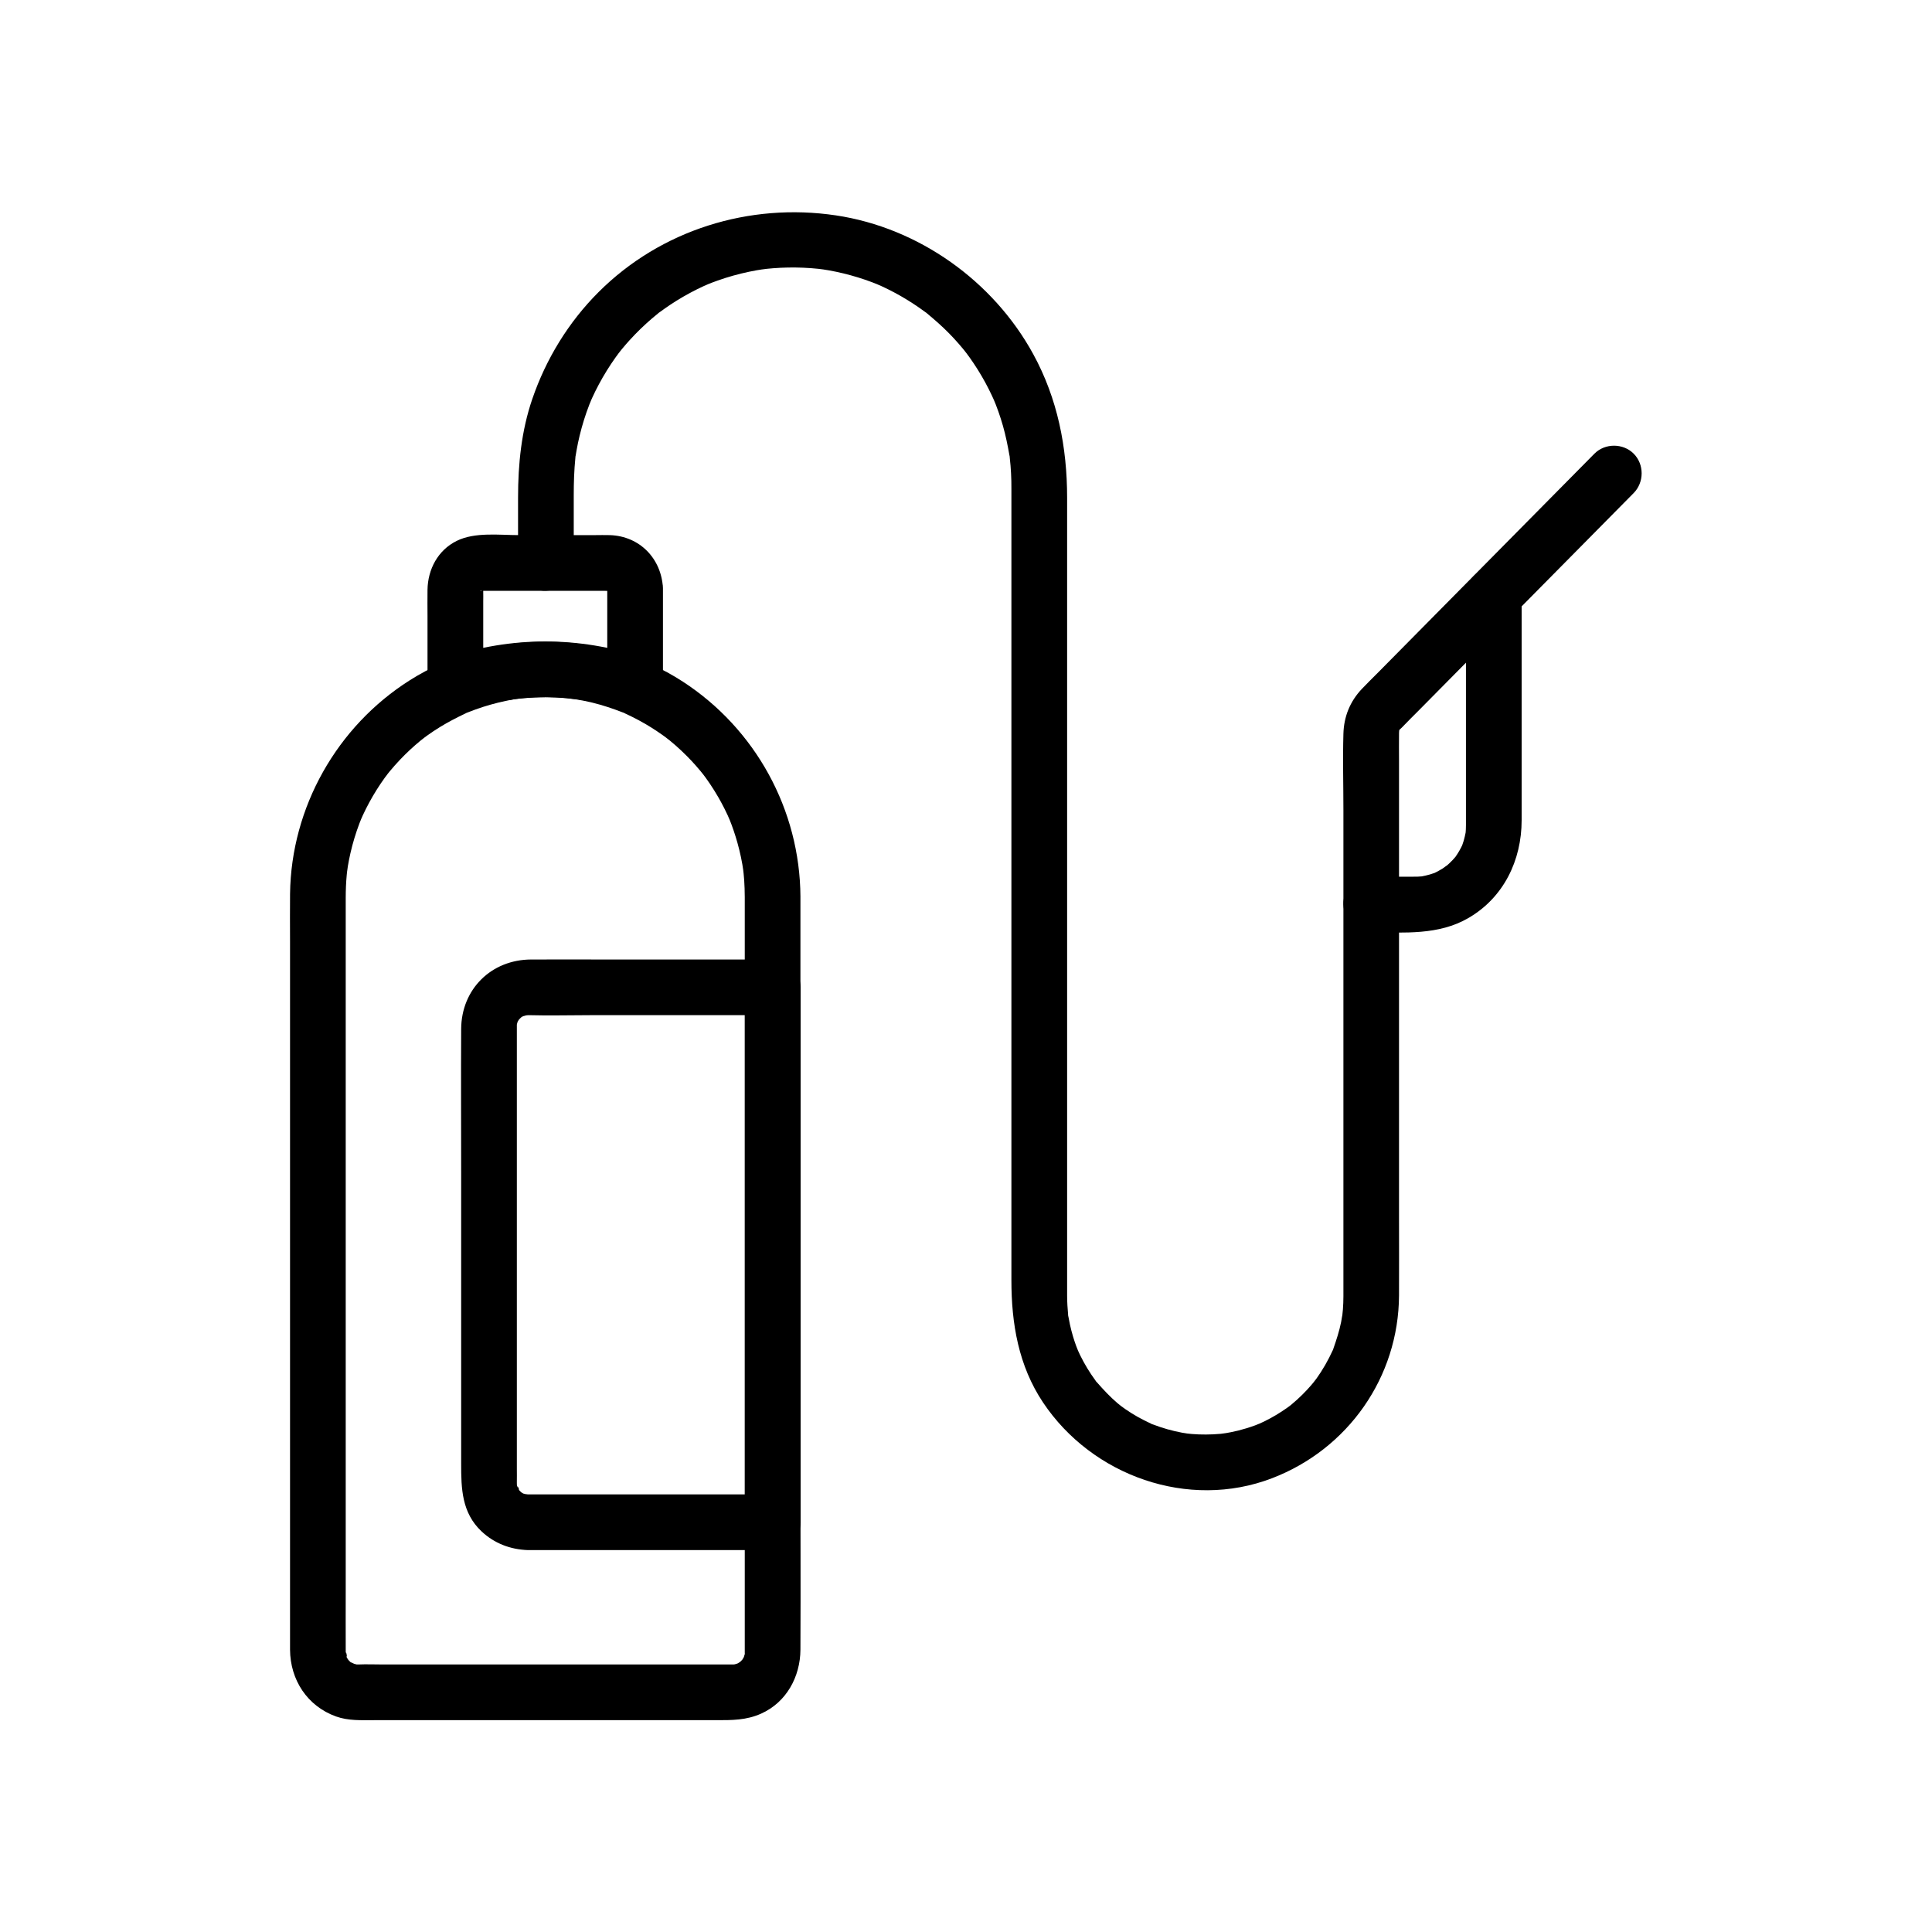
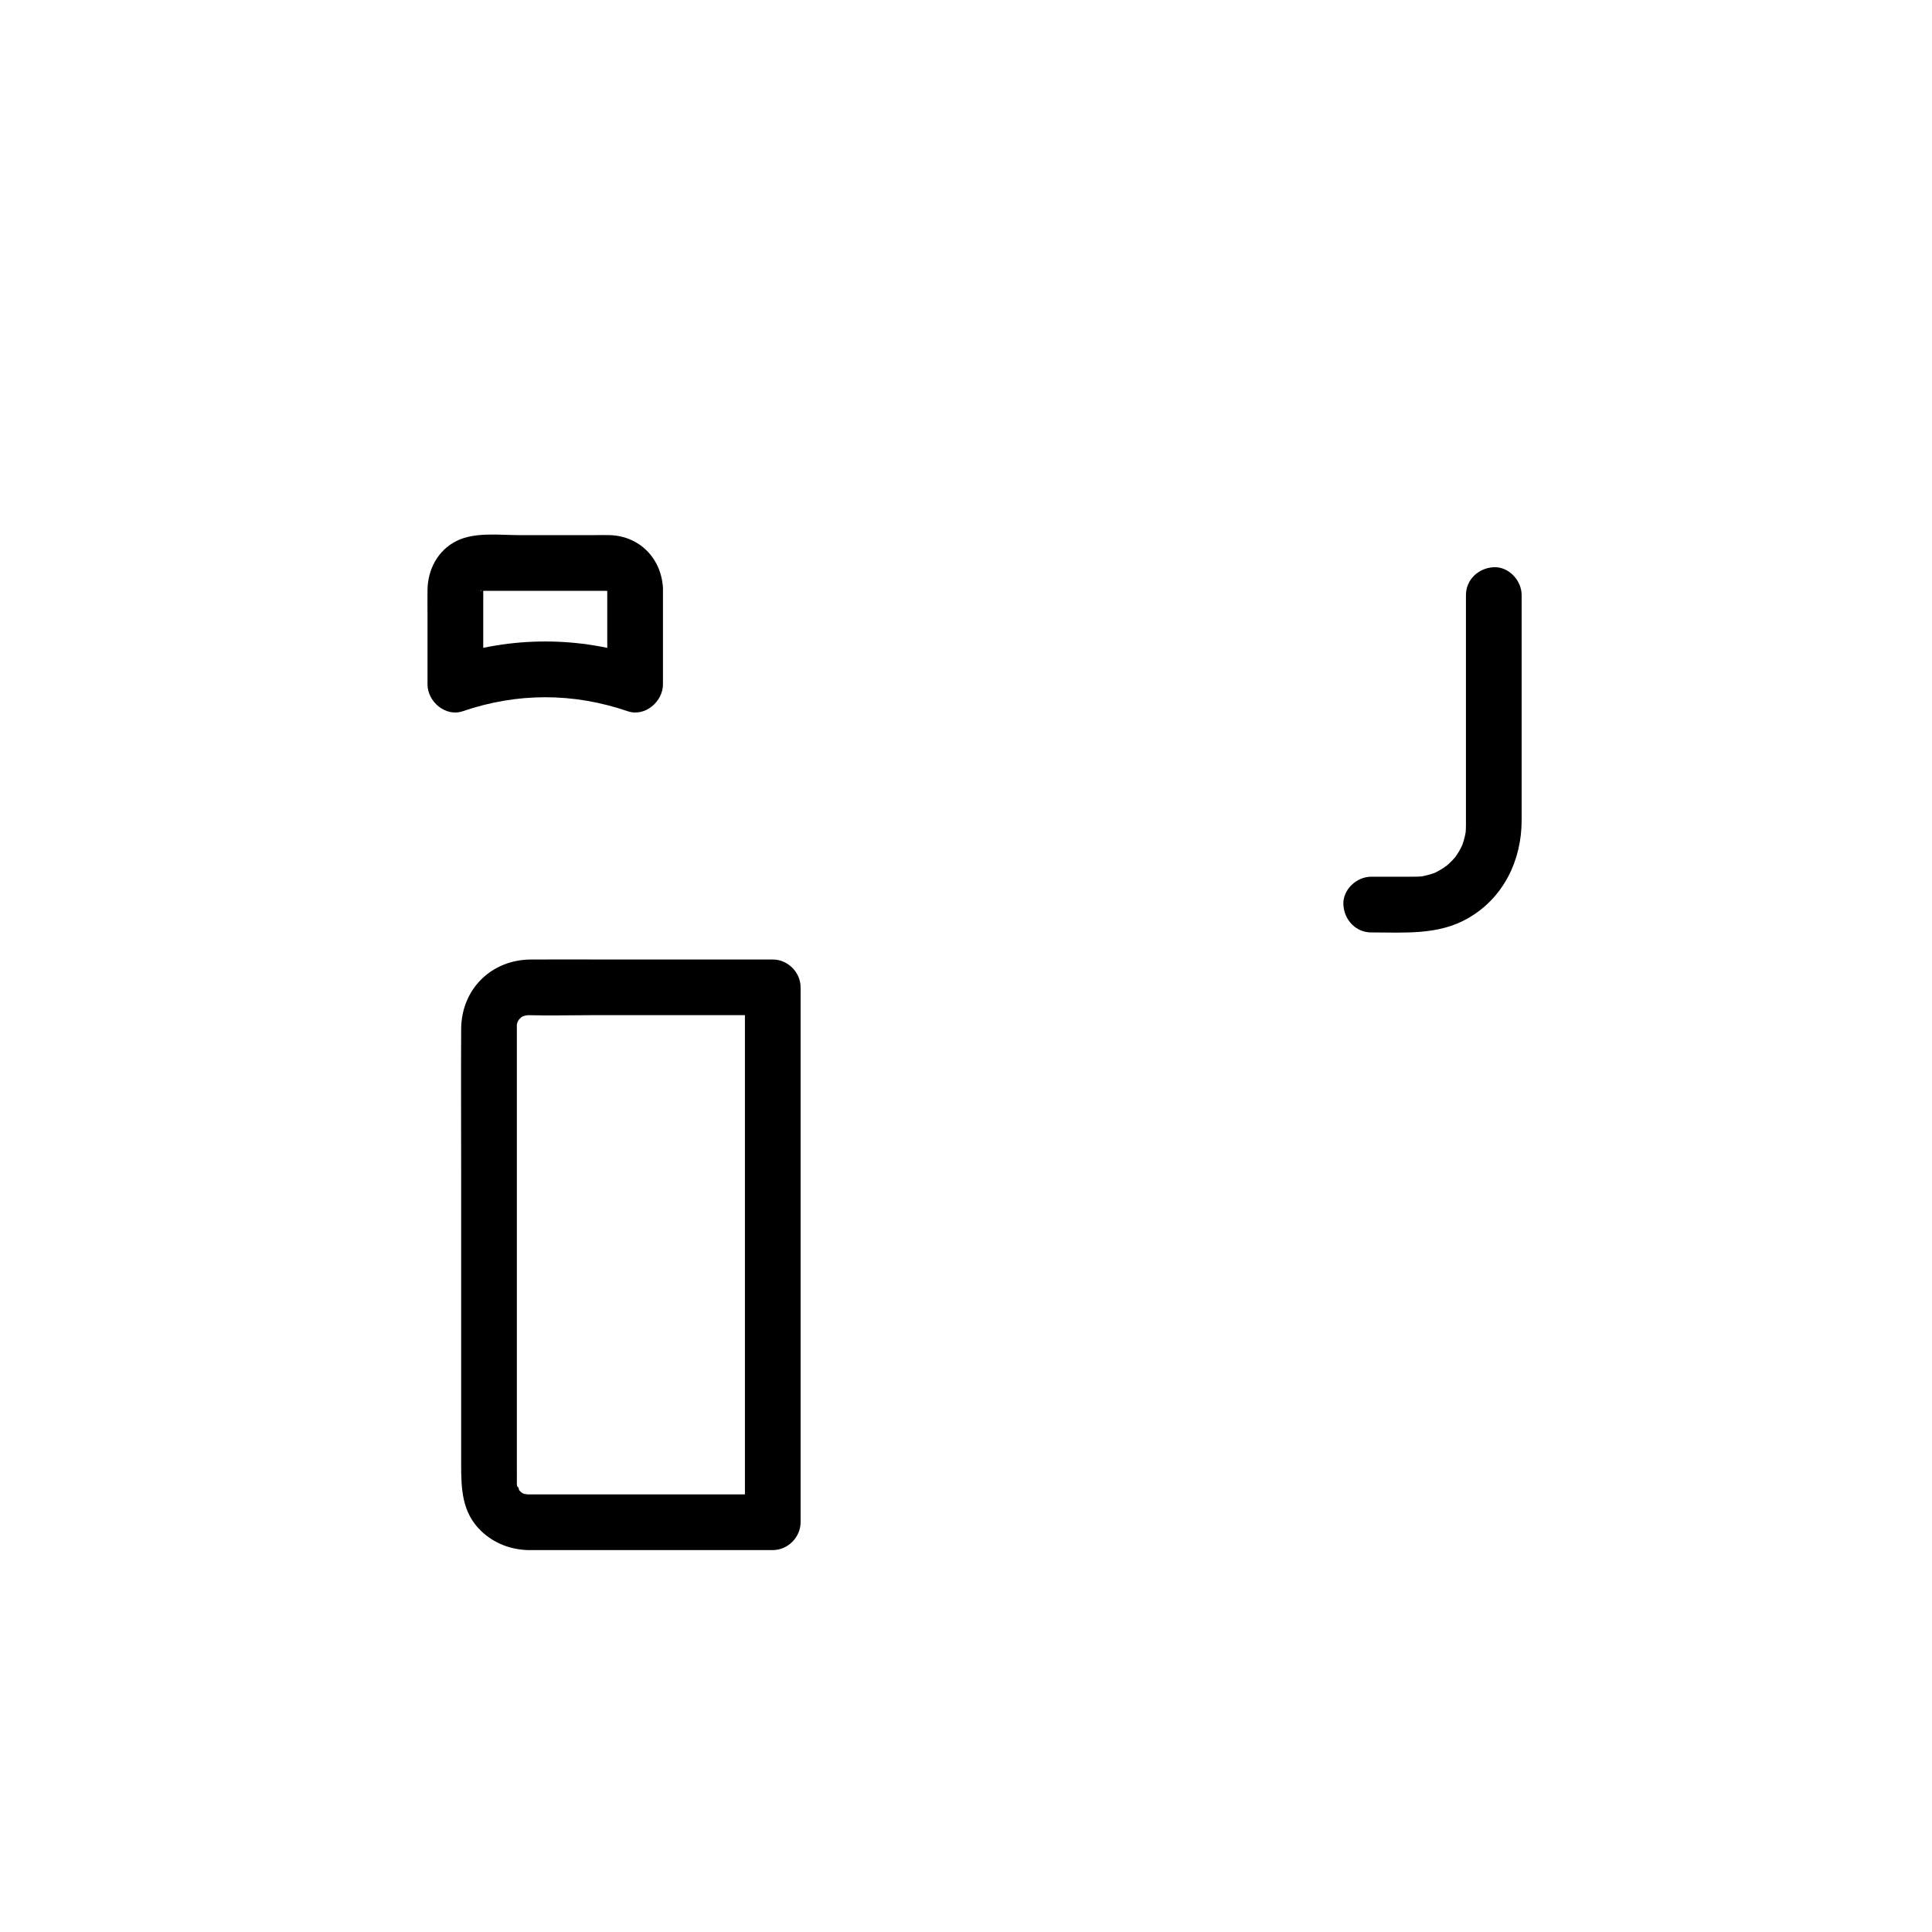
<svg xmlns="http://www.w3.org/2000/svg" fill="#000000" width="800px" height="800px" version="1.1" viewBox="144 144 512 512">
  <g>
-     <path d="m341.37 381.6v40.883 83.371 66.828 7.281c0 0.543-0.008 1.086 0 1.629 0 0.086-0.004 0.176 0 0.262 0.004 0.215-0.062 1.949-0.02 0.68 0.043-1.227 0.082 0.039-0.039-0.02-0.059 0.207-0.117 0.414-0.176 0.621 0.375-0.762 0.375-0.762 0-0.004-0.199 0.371-0.418 0.73-0.66 1.074 0.457-0.574 0.512-0.668 0.16-0.281-0.219 0.336-1.359 1.113-0.164 0.281-0.512 0.355-1.066 0.695-1.645 0.941 1.629-0.691-0.031-0.059-0.047-0.105-0.211 0.047-0.422 0.094-0.633 0.141 0.875-0.109 0.871-0.133-0.02-0.078-0.152-0.008-0.305 0-0.453 0-1.004 0.008-2.012 0-3.016 0h-12.879-76.23c-2.207 0-4.438-0.098-6.644 0-0.551 0.023-1.289-0.156-0.059 0.078 0.031 0.008-1.996-0.539-0.969-0.176 0.996 0.352-0.824-0.449-0.828-0.453-1.637-0.812 0.816 0.875-0.477-0.398-0.945-0.93-0.242-0.219-0.055 0.051-0.355-0.512-0.695-1.066-0.941-1.645 0.77 1.816-0.016-2.078 0.066-0.027-0.02-0.457-0.02-0.91-0.02-1.367-0.027-5.383 0-10.77 0-16.152v-73.957-80.262-23.957c0-1.637-0.004-3.273 0-4.906 0.004-2.043 0.078-4.082 0.273-6.113 0.047-0.477 0.098-0.949 0.152-1.422-0.184 1.59 0.117-0.719 0.141-0.852 0.195-1.156 0.422-2.309 0.684-3.453 0.617-2.711 1.43-5.379 2.418-7.981-0.039 0.105 0.801-1.988 0.402-1.035-0.402 0.953 0.504-1.105 0.457-1.004 0.527-1.141 1.09-2.262 1.688-3.367 1.242-2.297 2.633-4.512 4.16-6.629 0.074-0.102 1.438-1.871 0.484-0.672 0.281-0.355 0.566-0.707 0.855-1.055 0.867-1.043 1.766-2.059 2.699-3.039 1.711-1.801 3.535-3.496 5.457-5.074 0.098-0.082 1.871-1.43 0.641-0.523 0.363-0.27 0.727-0.539 1.098-0.801 1.105-0.793 2.238-1.547 3.398-2.258 2.141-1.32 4.363-2.457 6.629-3.539 2.019-0.965-1.324 0.48 0.766-0.34 0.641-0.25 1.285-0.504 1.934-0.738 1.297-0.469 2.609-0.895 3.938-1.27 2.742-0.781 6.144-1.516 8.336-1.719 6.664-0.621 12.66-0.344 18.777 1.164 2.715 0.668 5.359 1.547 7.965 2.562 2.082 0.816-1.242-0.641 0.766 0.34 0.512 0.25 1.035 0.48 1.547 0.734 1.328 0.652 2.633 1.352 3.91 2.102 1.957 1.148 3.836 2.414 5.66 3.766-1.23-0.91 0.543 0.441 0.641 0.523 0.523 0.43 1.039 0.871 1.551 1.316 1.02 0.895 2.004 1.824 2.961 2.785 0.797 0.801 1.57 1.625 2.32 2.469 0.449 0.508 0.891 1.02 1.324 1.543-0.07-0.082 1.32 1.648 0.695 0.844-0.625-0.805 0.711 0.969 0.648 0.883 0.398 0.551 0.789 1.109 1.168 1.672 0.758 1.129 1.48 2.285 2.164 3.465 0.57 0.984 1.109 1.988 1.625 3.004 0.309 0.613 0.605 1.23 0.895 1.852 0.055 0.117 0.938 2.195 0.352 0.758 0.871 2.137 1.617 4.328 2.238 6.551 0.691 2.481 1.234 5.016 1.586 7.566-0.188-1.375 0.004 0.176 0.039 0.516 0.059 0.594 0.113 1.191 0.156 1.789 0.098 1.449 0.141 2.894 0.148 4.348 0.023 3.859 3.379 7.559 7.379 7.379 3.981-0.18 7.406-3.242 7.379-7.379-0.137-22.984-11.895-44.445-31.164-56.961-21.559-14.004-50.652-14.102-72.359-0.367-19.328 12.23-31.449 33.699-31.734 56.598-0.051 4.16-0.004 8.324-0.004 12.484v71.973 83.66 26.367c0 1.938-0.012 3.875 0 5.812 0.043 8 4.562 14.977 12.199 17.715 3.25 1.168 6.703 0.98 10.094 0.98h14.363 42.188 34.121c4.137 0 7.914 0.035 11.855-1.723 6.727-3 10.402-9.785 10.438-16.973 0.082-16.977 0-33.957 0-50.934v-86.703-58.961-2.965c0-3.859-3.394-7.559-7.379-7.379-3.992 0.176-7.375 3.238-7.375 7.375z" />
    <path d="m304.93 299.86v25.504c3.113-2.371 6.227-4.746 9.344-7.117-16.57-5.664-34.984-5.664-51.555 0 3.113 2.371 6.227 4.746 9.344 7.117v-13.242-8.637c0-0.895 0.031-1.793 0-2.684-0.047-1.438 0.031-0.297-0.129-0.32 0.055-0.215 0.109-0.426 0.164-0.641-0.348 0.75-0.316 0.758 0.094 0.02-0.328 0.367-0.449 0.496-0.848 0.848 1.496-1.324-0.059 0.18-0.02-0.094 0.055-0.363 1.609-0.066 0.031-0.035 0.348-0.008 0.695 0 1.043 0h6.152 18.199 7.445c0.469 0 0.953 0.031 1.426 0 0.258-0.016-0.746 0.496-0.594-0.129 0.215 0.055 0.426 0.109 0.641 0.164-0.75-0.348-0.758-0.316-0.02 0.094-0.398-0.352-0.52-0.477-0.848-0.848 0.414 0.738 0.445 0.734 0.094-0.02 0.203 0.844 0.215 0.852 0.035 0.02 0.195 3.848 3.254 7.566 7.379 7.379 3.832-0.172 7.59-3.25 7.379-7.379-0.395-7.82-6.133-13.781-14.055-14.047-1.344-0.047-2.699 0-4.047 0h-20.02c-5.246 0-11.707-0.867-16.543 1.531-4.977 2.465-7.641 7.527-7.727 12.945-0.039 2.356 0 4.715 0 7.07v18.004c0 4.559 4.75 8.688 9.344 7.117 14.461-4.941 29.254-4.941 43.707 0 4.59 1.57 9.344-2.559 9.344-7.117v-25.504c0-3.859-3.394-7.559-7.379-7.379-4.004 0.18-7.383 3.242-7.383 7.379z" />
    <path d="m283.89 554.79h56.707 8.191c3.988 0 7.379-3.383 7.379-7.379v-47.926-76.352-17.477c0-3.988-3.383-7.379-7.379-7.379h-44.02c-6.672 0-13.344-0.023-20.016 0-10.547 0.039-18.477 7.848-18.539 18.418-0.074 12.723 0 25.445 0 38.168v57.711 19.387c0 6.527 0.152 12.934 5.402 17.871 3.391 3.188 7.652 4.805 12.273 4.957 3.863 0.125 7.555-3.484 7.379-7.379-0.184-4.106-3.242-7.246-7.379-7.379-0.395-0.012-1.312-0.242-0.031 0.07-0.316-0.078-0.633-0.145-0.949-0.238-1.078-0.32 1.047 0.254-0.023 0.023-0.277-0.059-0.586-0.336-0.828-0.473 1.031 0.59 0.289 0.301-0.004-0.016-0.289-0.312-0.598-0.582-0.867-0.922 1 1.262-0.422-1.672 0.047-0.07-0.086-0.289-0.246-0.637-0.258-0.941-0.051-1.133-0.113 1.152 0.008-0.012 0.02-0.195-0.016-0.238-0.012-0.363 0.004-0.09-0.004-0.176 0-0.266 0.027-1.215 0-2.438 0-3.652v-17.633-54.805-41.898c0-0.941 0.016-1.887 0-2.828-0.027-1.723 0.008 0.422 0.004-0.406-0.004-0.293 0.176-0.664 0.258-0.941-0.52 1.777-0.066-0.137 0.031 0.004-0.047-0.07 0.969-1.398-0.078-0.074 0.262-0.332 0.578-0.613 0.867-0.922 0.918-0.988 0.289-0.176 0.004-0.016 0.371-0.215 0.719-0.438 1.113-0.621-1.137 0.531 0.191 0.051 0.688-0.07-1.301 0.316-0.234 0.059 0.207 0.07 5.394 0.148 10.816 0 16.215 0h47.516 0.996c-2.461-2.461-4.922-4.922-7.379-7.379v47.926 76.352 17.477c2.461-2.461 4.922-4.922 7.379-7.379h-56.707-8.191c-3.859 0-7.559 3.394-7.379 7.379 0.176 4 3.238 7.383 7.375 7.383z" />
    <path d="m507.39 391.1c8.801 0 17.809 0.797 25.75-3.812 9.367-5.434 14.109-15.328 14.109-25.91v-44.199-15.48c0-3.859-3.394-7.559-7.379-7.379-4 0.18-7.379 3.242-7.379 7.379v35.676 20.945c0 1.449 0.016 2.902 0 4.352-0.004 0.387-0.008 0.773-0.027 1.16-0.016 0.34-0.043 0.68-0.07 1.02 0.012-0.125 0.199-1.148 0.031-0.293-0.152 0.762-0.312 1.516-0.535 2.262-0.125 0.422-0.281 0.828-0.414 1.246 0.035-0.105 0.477-1.031 0.117-0.258-0.273 0.59-0.57 1.164-0.895 1.727-0.324 0.559-0.684 1.094-1.047 1.629-0.469 0.691 0.098-0.125 0.176-0.219-0.277 0.328-0.559 0.652-0.852 0.961-0.59 0.625-1.219 1.203-1.871 1.762 1.004-0.855-0.469 0.297-0.855 0.539-0.645 0.398-1.312 0.742-1.984 1.09-0.094 0.051-1.078 0.434-0.316 0.145 0.879-0.336-0.801 0.238-0.973 0.289-0.746 0.223-1.5 0.383-2.262 0.535-0.855 0.168 0.168-0.02 0.293-0.031-0.453 0.035-0.91 0.074-1.363 0.09-0.562 0.02-1.125 0.012-1.691 0.012h-10.562c-3.859 0-7.559 3.394-7.379 7.379 0.18 4.004 3.242 7.387 7.379 7.387z" />
-     <path d="m566.53 264.24c-14.137 14.297-28.273 28.594-42.406 42.891-5.039 5.098-10.078 10.195-15.117 15.293-1.379 1.398-2.805 2.762-4.148 4.195-3.109 3.312-4.711 7.301-4.84 11.824-0.195 6.746 0 13.531 0 20.277v87.938 33.605c0 2.312 0.008 4.629 0 6.941v0.355c-0.008 1.148-0.043 2.293-0.133 3.441-0.051 0.676-0.117 1.355-0.203 2.027 0.219-1.684-0.219 1.066-0.277 1.355-0.484 2.391-1.227 4.676-2.031 6.973-0.703 2.004 0.652-1.262-0.266 0.648-0.281 0.586-0.551 1.18-0.848 1.758-0.684 1.348-1.441 2.656-2.262 3.926-0.352 0.543-0.715 1.078-1.086 1.602-0.113 0.16-1.426 1.824-0.398 0.562-0.68 0.832-1.371 1.648-2.106 2.434-0.875 0.941-1.793 1.848-2.746 2.707-0.477 0.43-0.977 0.836-1.461 1.262-0.66 0.527-0.664 0.543-0.023 0.043-0.344 0.258-0.688 0.512-1.039 0.762-1.934 1.375-3.981 2.594-6.109 3.637-0.586 0.285-1.176 0.562-1.773 0.82 1.52-0.656-0.488 0.164-0.664 0.23-1.445 0.531-2.918 0.984-4.41 1.359-1.297 0.324-2.609 0.578-3.93 0.797 1.688-0.277-0.52 0.051-0.723 0.07-0.68 0.062-1.363 0.109-2.047 0.141-2.512 0.117-5.043 0.035-7.535-0.289 1.695 0.219-0.5-0.113-0.699-0.148-0.656-0.121-1.309-0.262-1.961-0.414-1.289-0.301-2.562-0.664-3.816-1.082-0.625-0.207-1.234-0.445-1.855-0.664-2.004-0.703 1.262 0.652-0.648-0.266-1.172-0.562-2.34-1.125-3.473-1.766-1.125-0.637-2.223-1.324-3.285-2.059-0.531-0.367-1.055-0.742-1.57-1.133 1.297 0.988-0.371-0.336-0.516-0.457-1.973-1.68-3.707-3.551-5.414-5.492-1.383-1.57 0.777 1.172-0.43-0.539-0.371-0.527-0.75-1.047-1.109-1.586-0.719-1.074-1.391-2.184-2.012-3.32-0.625-1.141-1.199-2.309-1.719-3.5 0.656 1.52-0.164-0.488-0.23-0.664-0.301-0.824-0.578-1.656-0.832-2.496-0.316-1.059-0.594-2.129-0.832-3.211-0.145-0.656-0.25-1.316-0.383-1.969-0.441-2.137 0.086 1.477-0.109-0.711-0.145-1.617-0.246-3.223-0.258-4.848-0.004-0.418 0-0.836 0-1.258v-56.398-92.078-61.859c0-13.355-2.512-26.23-8.977-38.055-10.594-19.387-30.387-33.5-52.277-36.77-22.965-3.43-46.438 3.848-62.945 20.355-7.949 7.949-13.91 17.699-17.543 28.32-2.883 8.434-3.766 17.25-3.766 26.113v17.309c0 3.859 3.394 7.559 7.379 7.379 4-0.18 7.379-3.242 7.379-7.379v-17.996c0-3.289 0.105-6.551 0.43-9.832 0.219-2.215-0.285 1.465 0.098-0.715 0.078-0.441 0.145-0.883 0.223-1.324 0.234-1.316 0.508-2.621 0.824-3.922 0.672-2.777 1.531-5.512 2.562-8.176 0.07-0.176 0.914-2.172 0.25-0.656 0.176-0.398 0.352-0.797 0.531-1.191 0.543-1.184 1.121-2.348 1.734-3.496 1.32-2.473 2.801-4.859 4.426-7.144 0.375-0.527 0.758-1.043 1.145-1.559-0.984 1.301 0.324-0.387 0.441-0.531 0.68-0.828 1.383-1.641 2.102-2.438 1.875-2.066 3.879-4.012 5.996-5.824 0.488-0.418 0.992-0.82 1.488-1.234 1.629-1.355-1.176 0.812 0.547-0.422 0.875-0.629 1.742-1.262 2.637-1.859 2.336-1.559 4.769-2.969 7.281-4.215 0.582-0.289 1.172-0.57 1.762-0.84 0.172-0.078 2.16-0.926 0.633-0.297 1.012-0.414 2.031-0.805 3.062-1.168 2.703-0.957 5.473-1.73 8.281-2.32 1.312-0.277 2.637-0.508 3.965-0.703-1.695 0.254 0.531-0.051 0.723-0.074 0.566-0.059 1.129-0.109 1.695-0.152 2.633-0.207 5.281-0.254 7.922-0.145 1.367 0.055 2.731 0.156 4.09 0.297 0.195 0.02 2.418 0.324 0.723 0.074 0.664 0.098 1.328 0.203 1.992 0.324 2.617 0.465 5.211 1.094 7.75 1.875 1.258 0.387 2.5 0.812 3.734 1.277 0.613 0.23 1.223 0.469 1.828 0.719-1.527-0.629 0.457 0.219 0.633 0.297 2.359 1.082 4.656 2.309 6.867 3.664 1.102 0.676 2.184 1.383 3.242 2.121 0.531 0.367 1.047 0.754 1.57 1.129 1.723 1.234-1.082-0.934 0.547 0.422 1.98 1.652 3.91 3.34 5.719 5.184 0.902 0.918 1.777 1.863 2.621 2.836 0.422 0.484 0.84 0.977 1.246 1.473 0.117 0.145 1.426 1.832 0.441 0.531 1.559 2.062 3 4.211 4.305 6.441 1.316 2.242 2.488 4.566 3.531 6.949-0.664-1.516 0.184 0.48 0.25 0.656 0.238 0.613 0.465 1.227 0.684 1.844 0.438 1.242 0.84 2.5 1.203 3.766 0.734 2.574 1.258 5.176 1.723 7.809 0.387 2.18-0.121-1.496 0.098 0.715 0.066 0.676 0.145 1.352 0.199 2.031 0.113 1.367 0.184 2.738 0.215 4.113 0.016 0.699 0.016 1.398 0.016 2.094 0.02 17.832 0 35.664 0 53.496v91.449 64.734c0 11.465 1.863 22.637 8.383 32.402 12.992 19.461 38.535 28.582 60.695 20.078 20.152-7.734 33.539-26.793 33.645-48.449 0.035-6.848 0-13.699 0-20.547v-87.586-33.832c0-2.254-0.035-4.516 0-6.769 0-0.102-0.004-0.203 0-0.301 0.027-1.113 0.102-0.766 0.699-1.402 1.57-1.656 3.215-3.254 4.82-4.879 16.477-16.668 32.957-33.332 49.434-50 2.41-2.438 4.824-4.879 7.234-7.316 2.801-2.836 2.828-7.606 0-10.438-2.789-2.801-7.598-2.832-10.41 0.012z" />
  </g>
</svg>